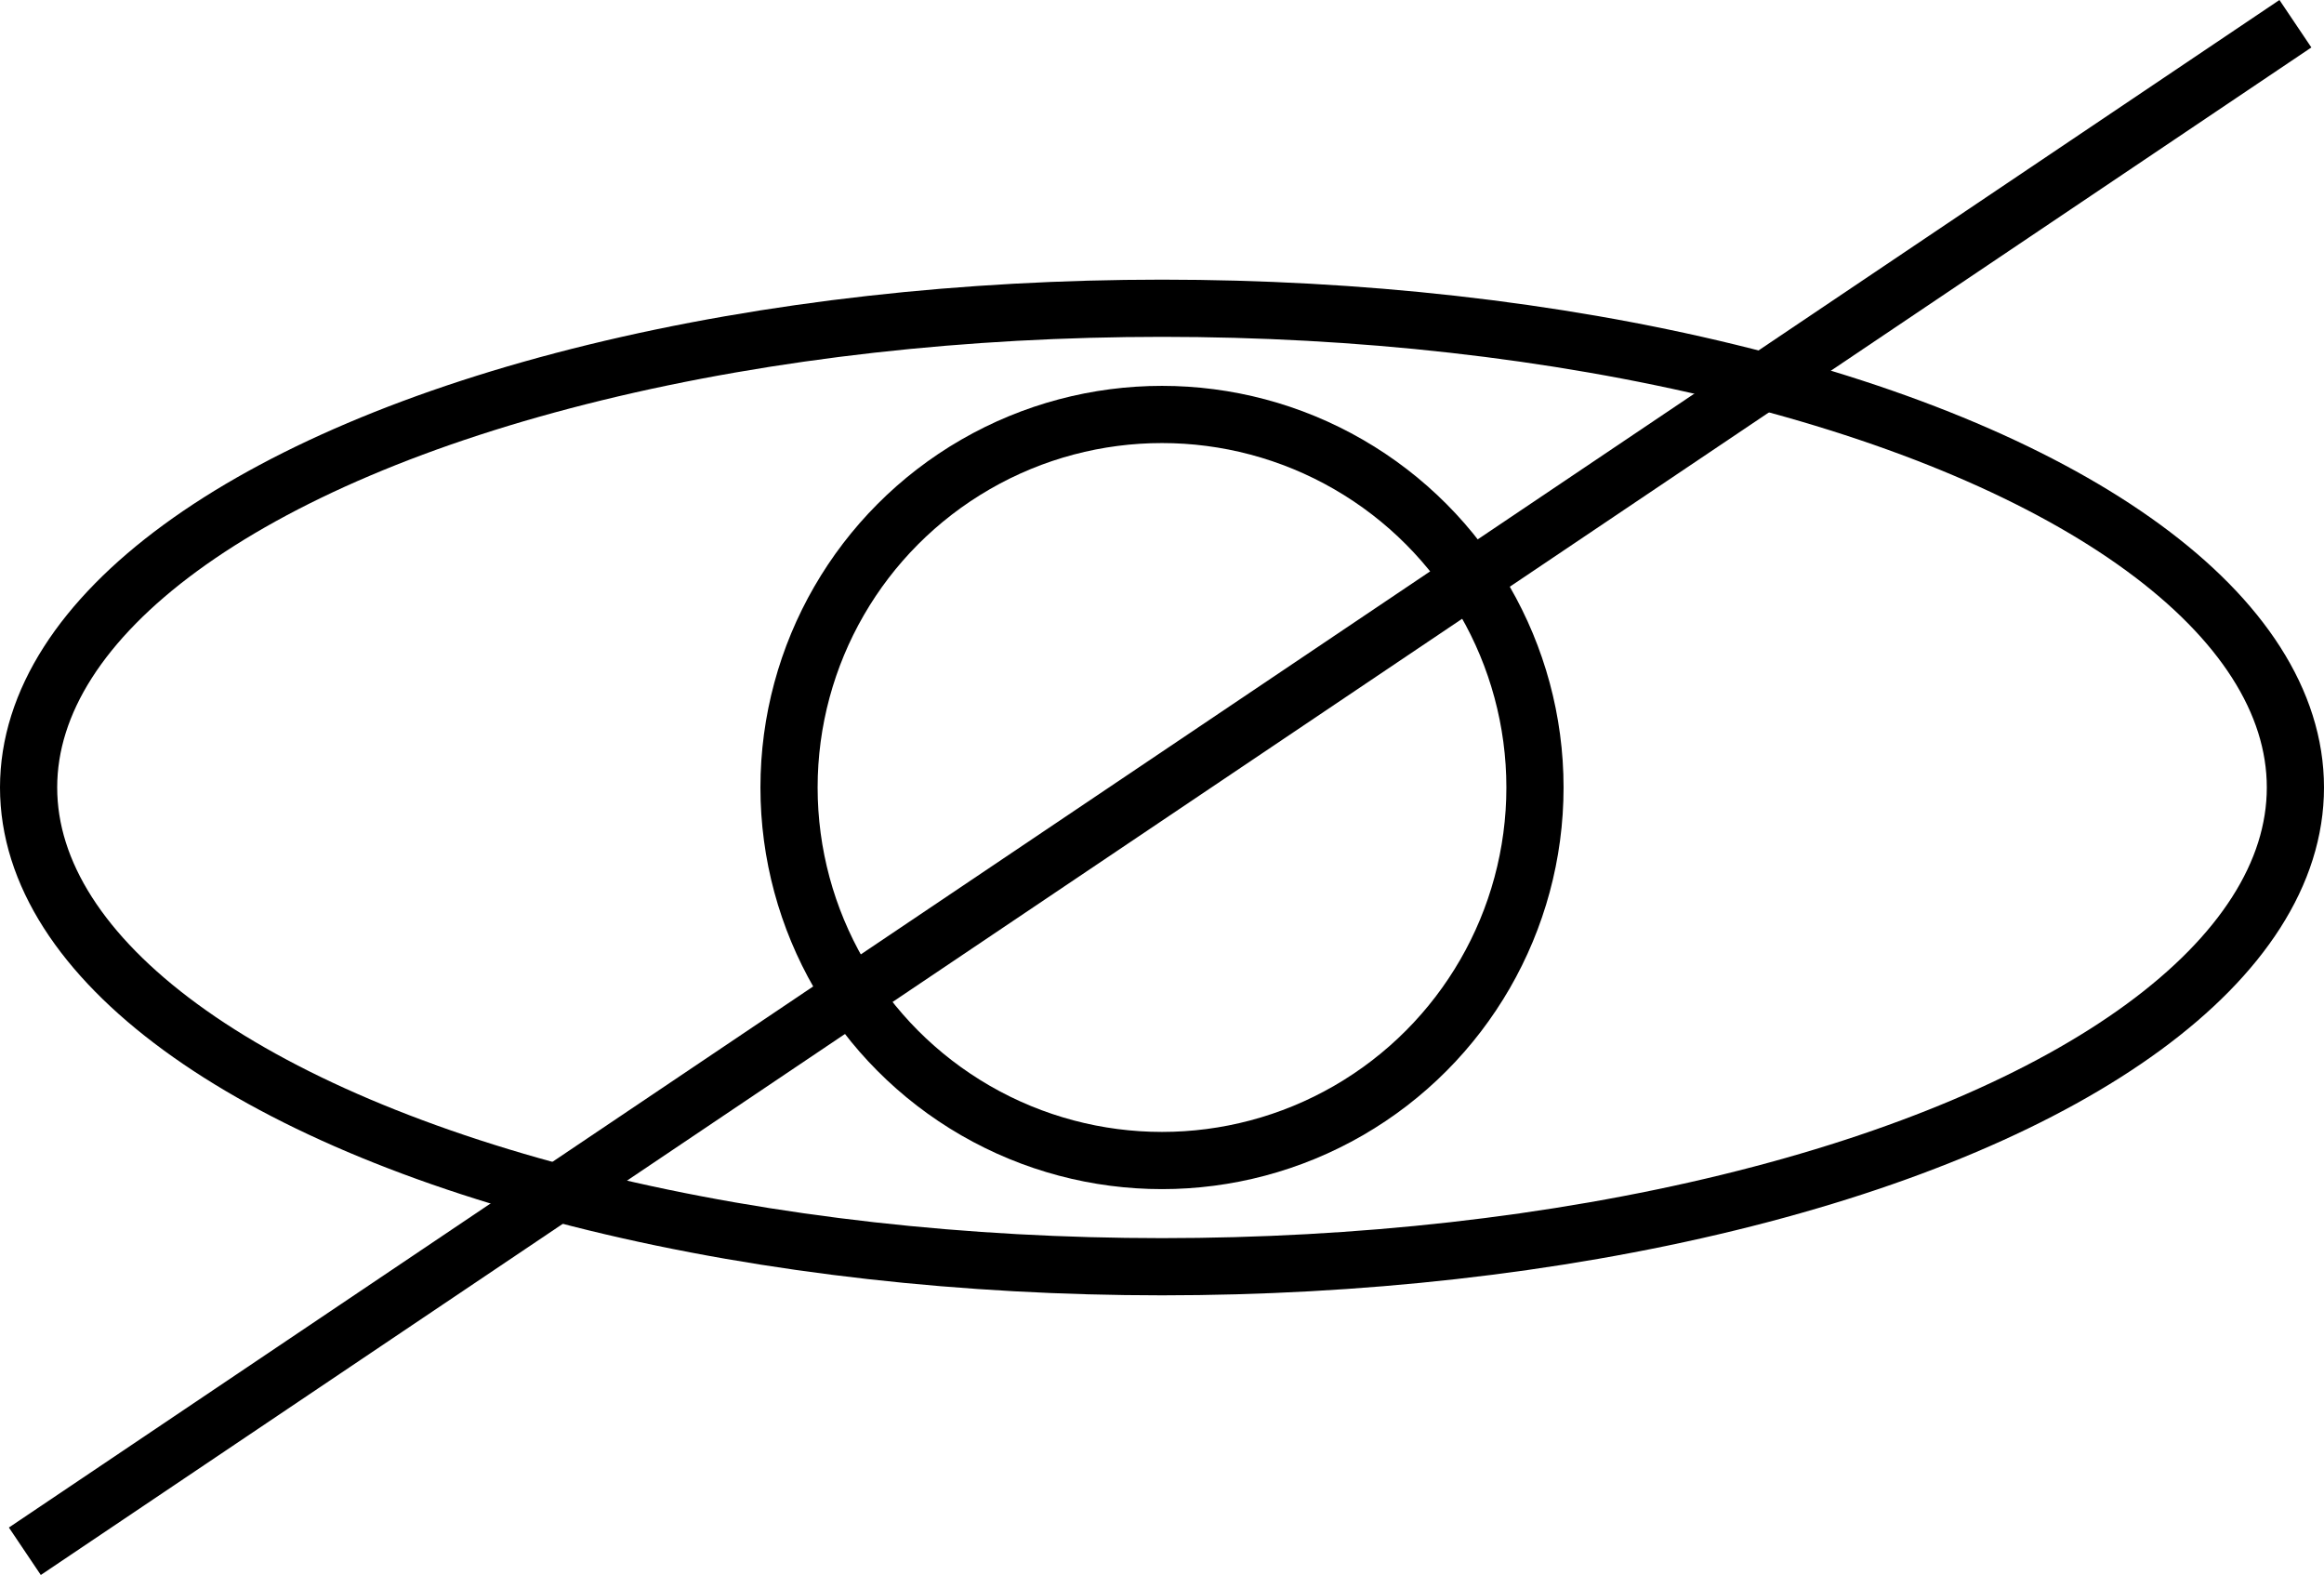
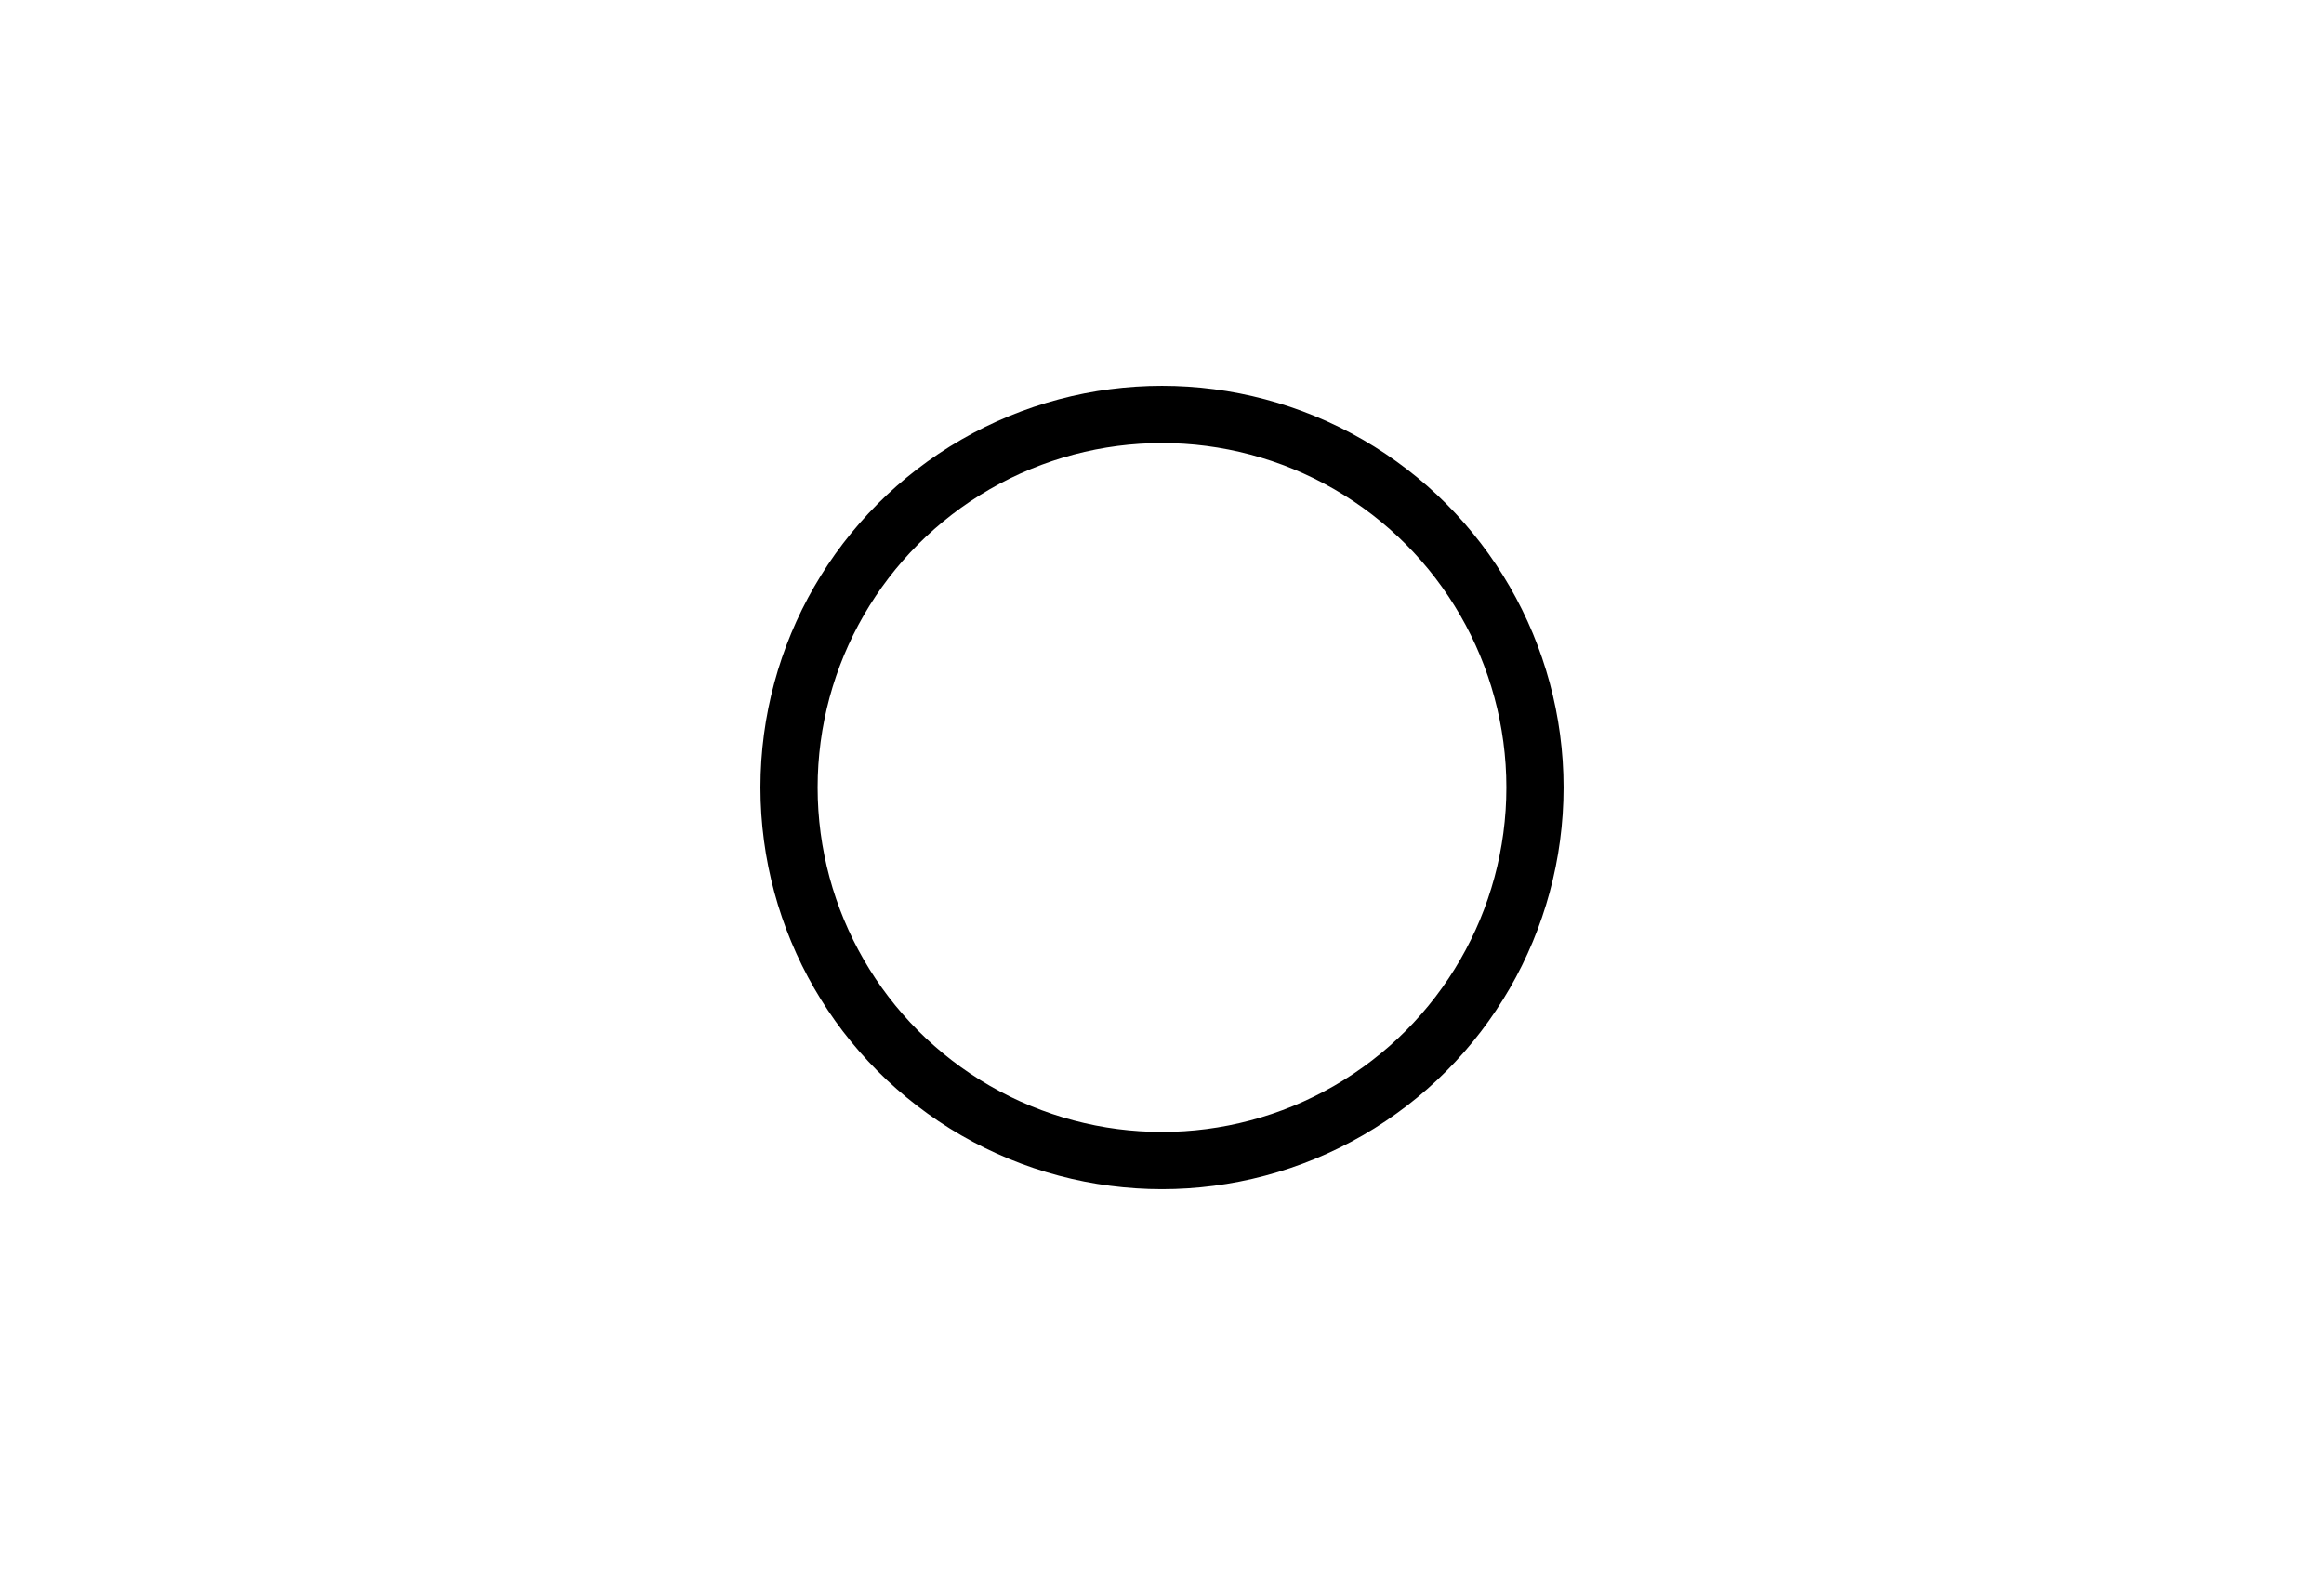
<svg xmlns="http://www.w3.org/2000/svg" id="Ebene_2" data-name="Ebene 2" viewBox="0 0 2438.16 1652.09">
  <defs>
    <style>
      .cls-1 {
        fill: none;
        stroke: #000;
        stroke-linejoin: round;
        stroke-width: 60px;
      }
    </style>
  </defs>
  <g id="Ebene_1-2" data-name="Ebene 1">
    <g>
-       <ellipse class="cls-1" cx="1219.08" cy="826.04" rx="1189.08" ry="502.7" />
      <circle class="cls-1" cx="1219.08" cy="826.04" r="391.29" />
-       <line class="cls-1" x1="26.07" y1="1627.19" x2="2408.16" y2="24.89" />
    </g>
  </g>
</svg>